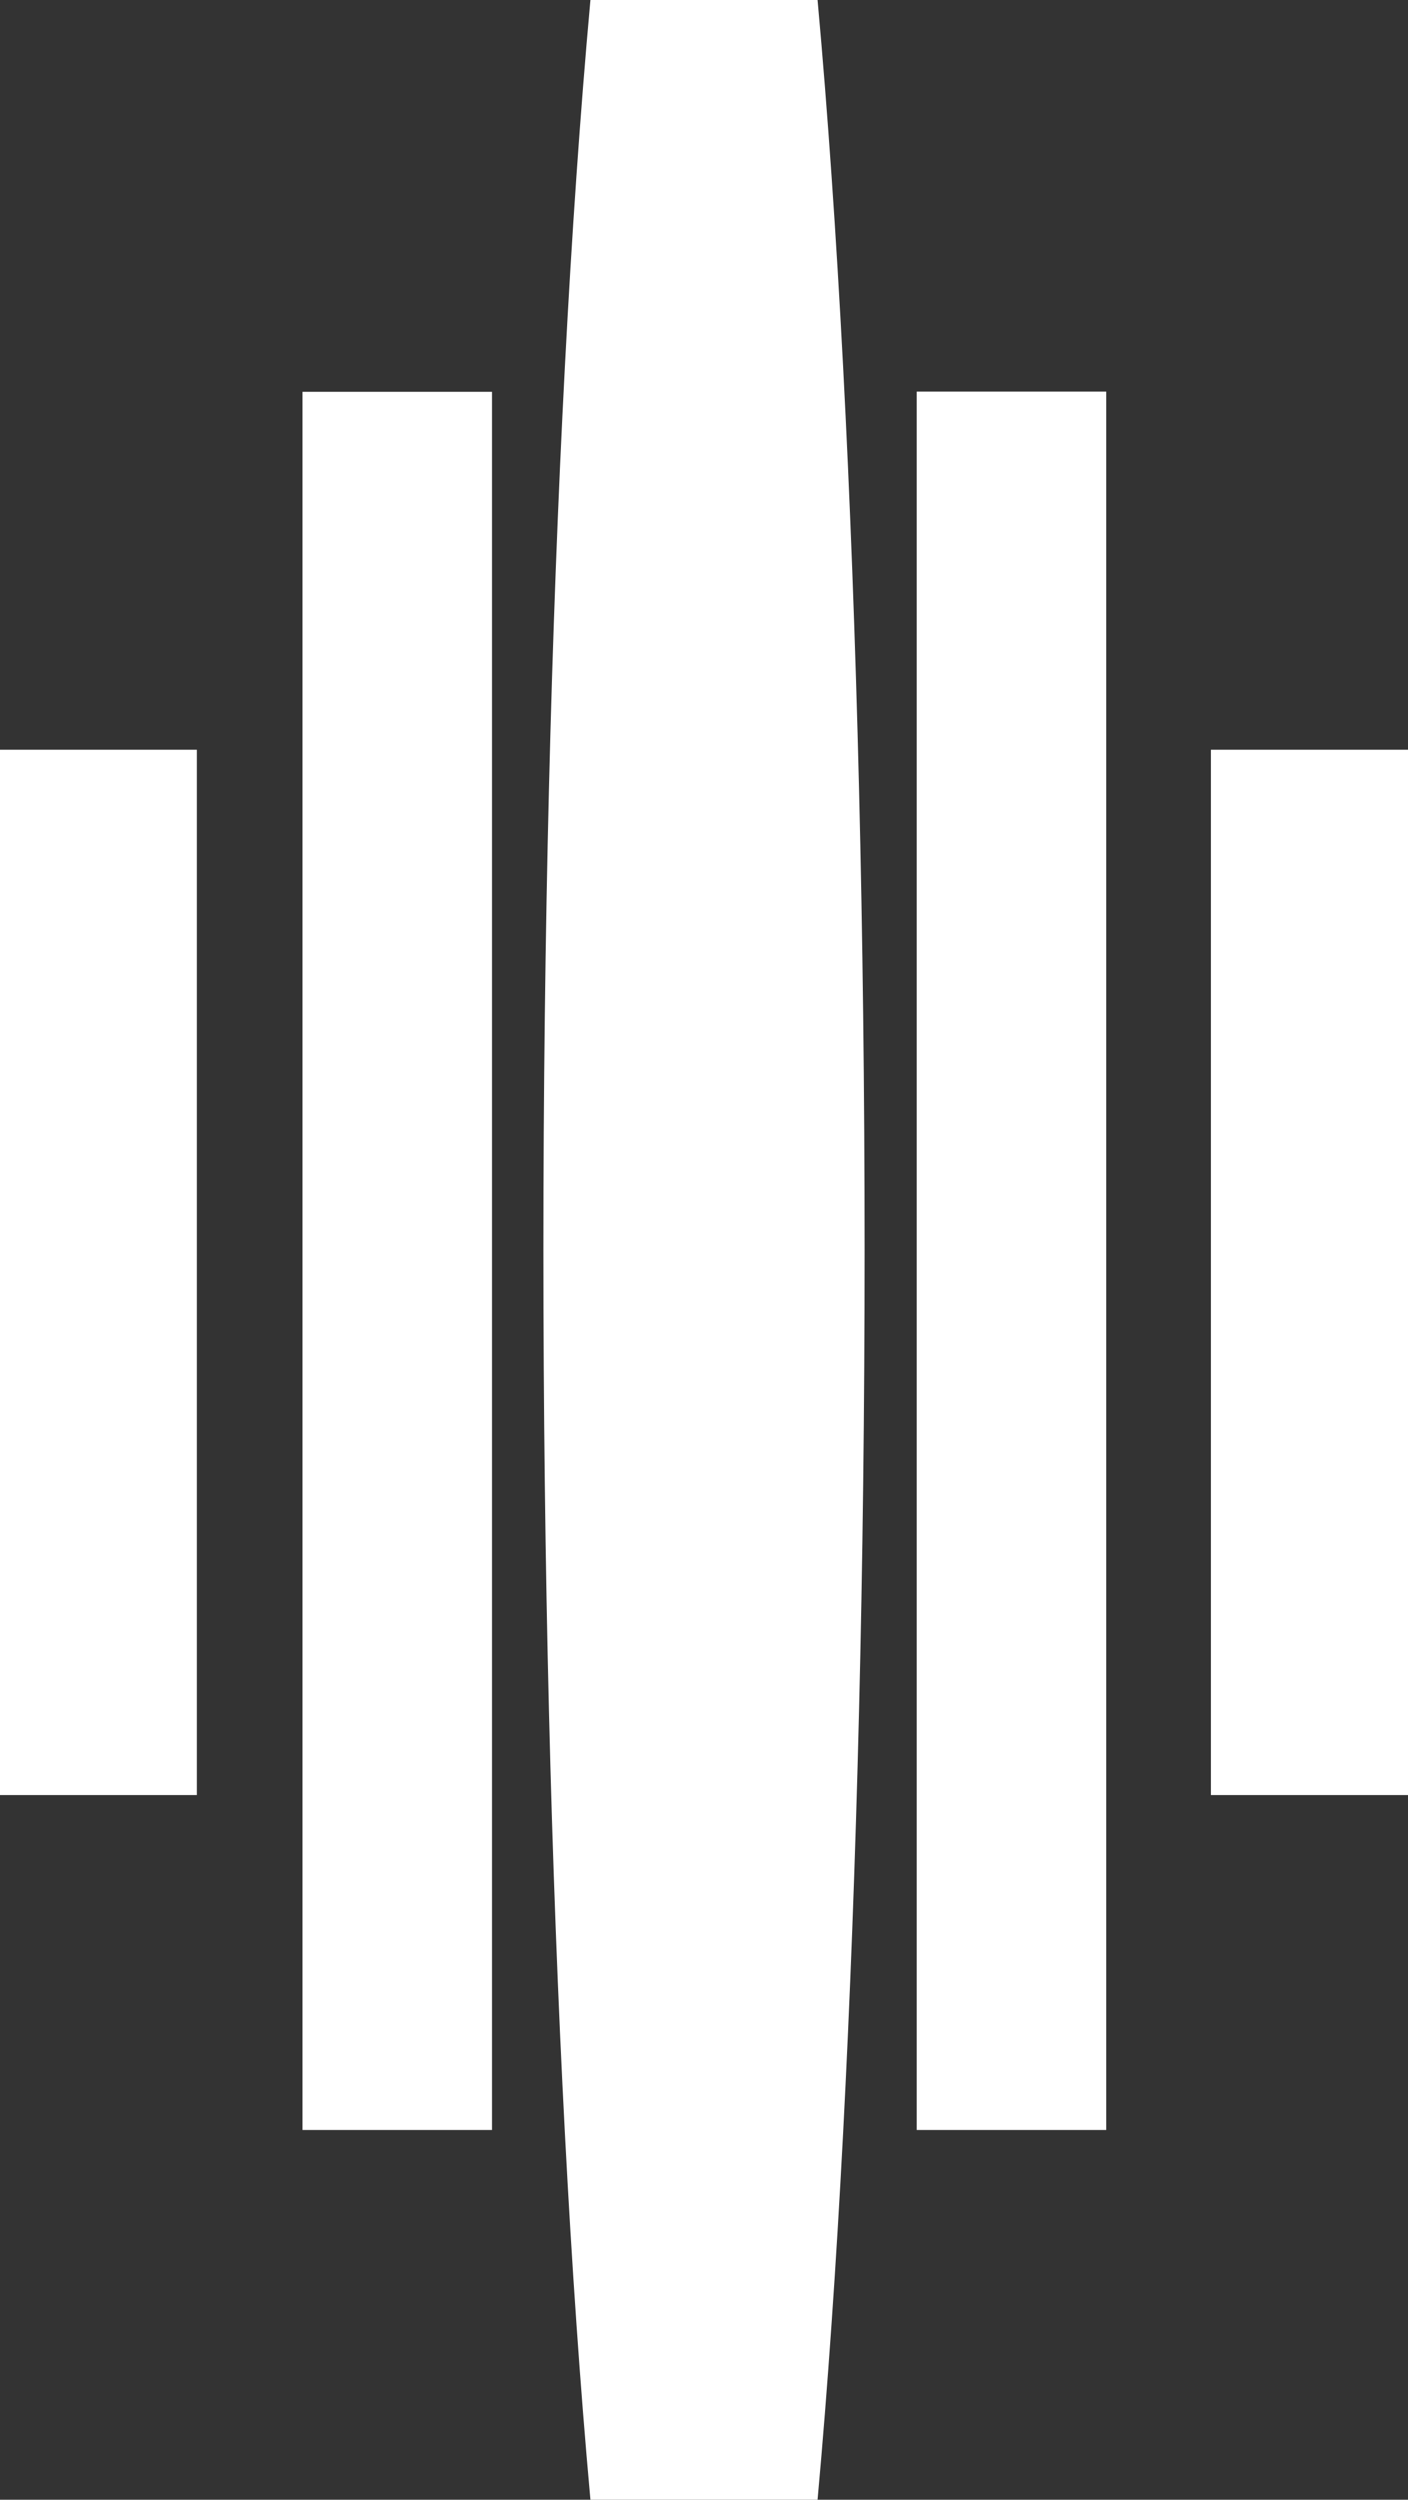
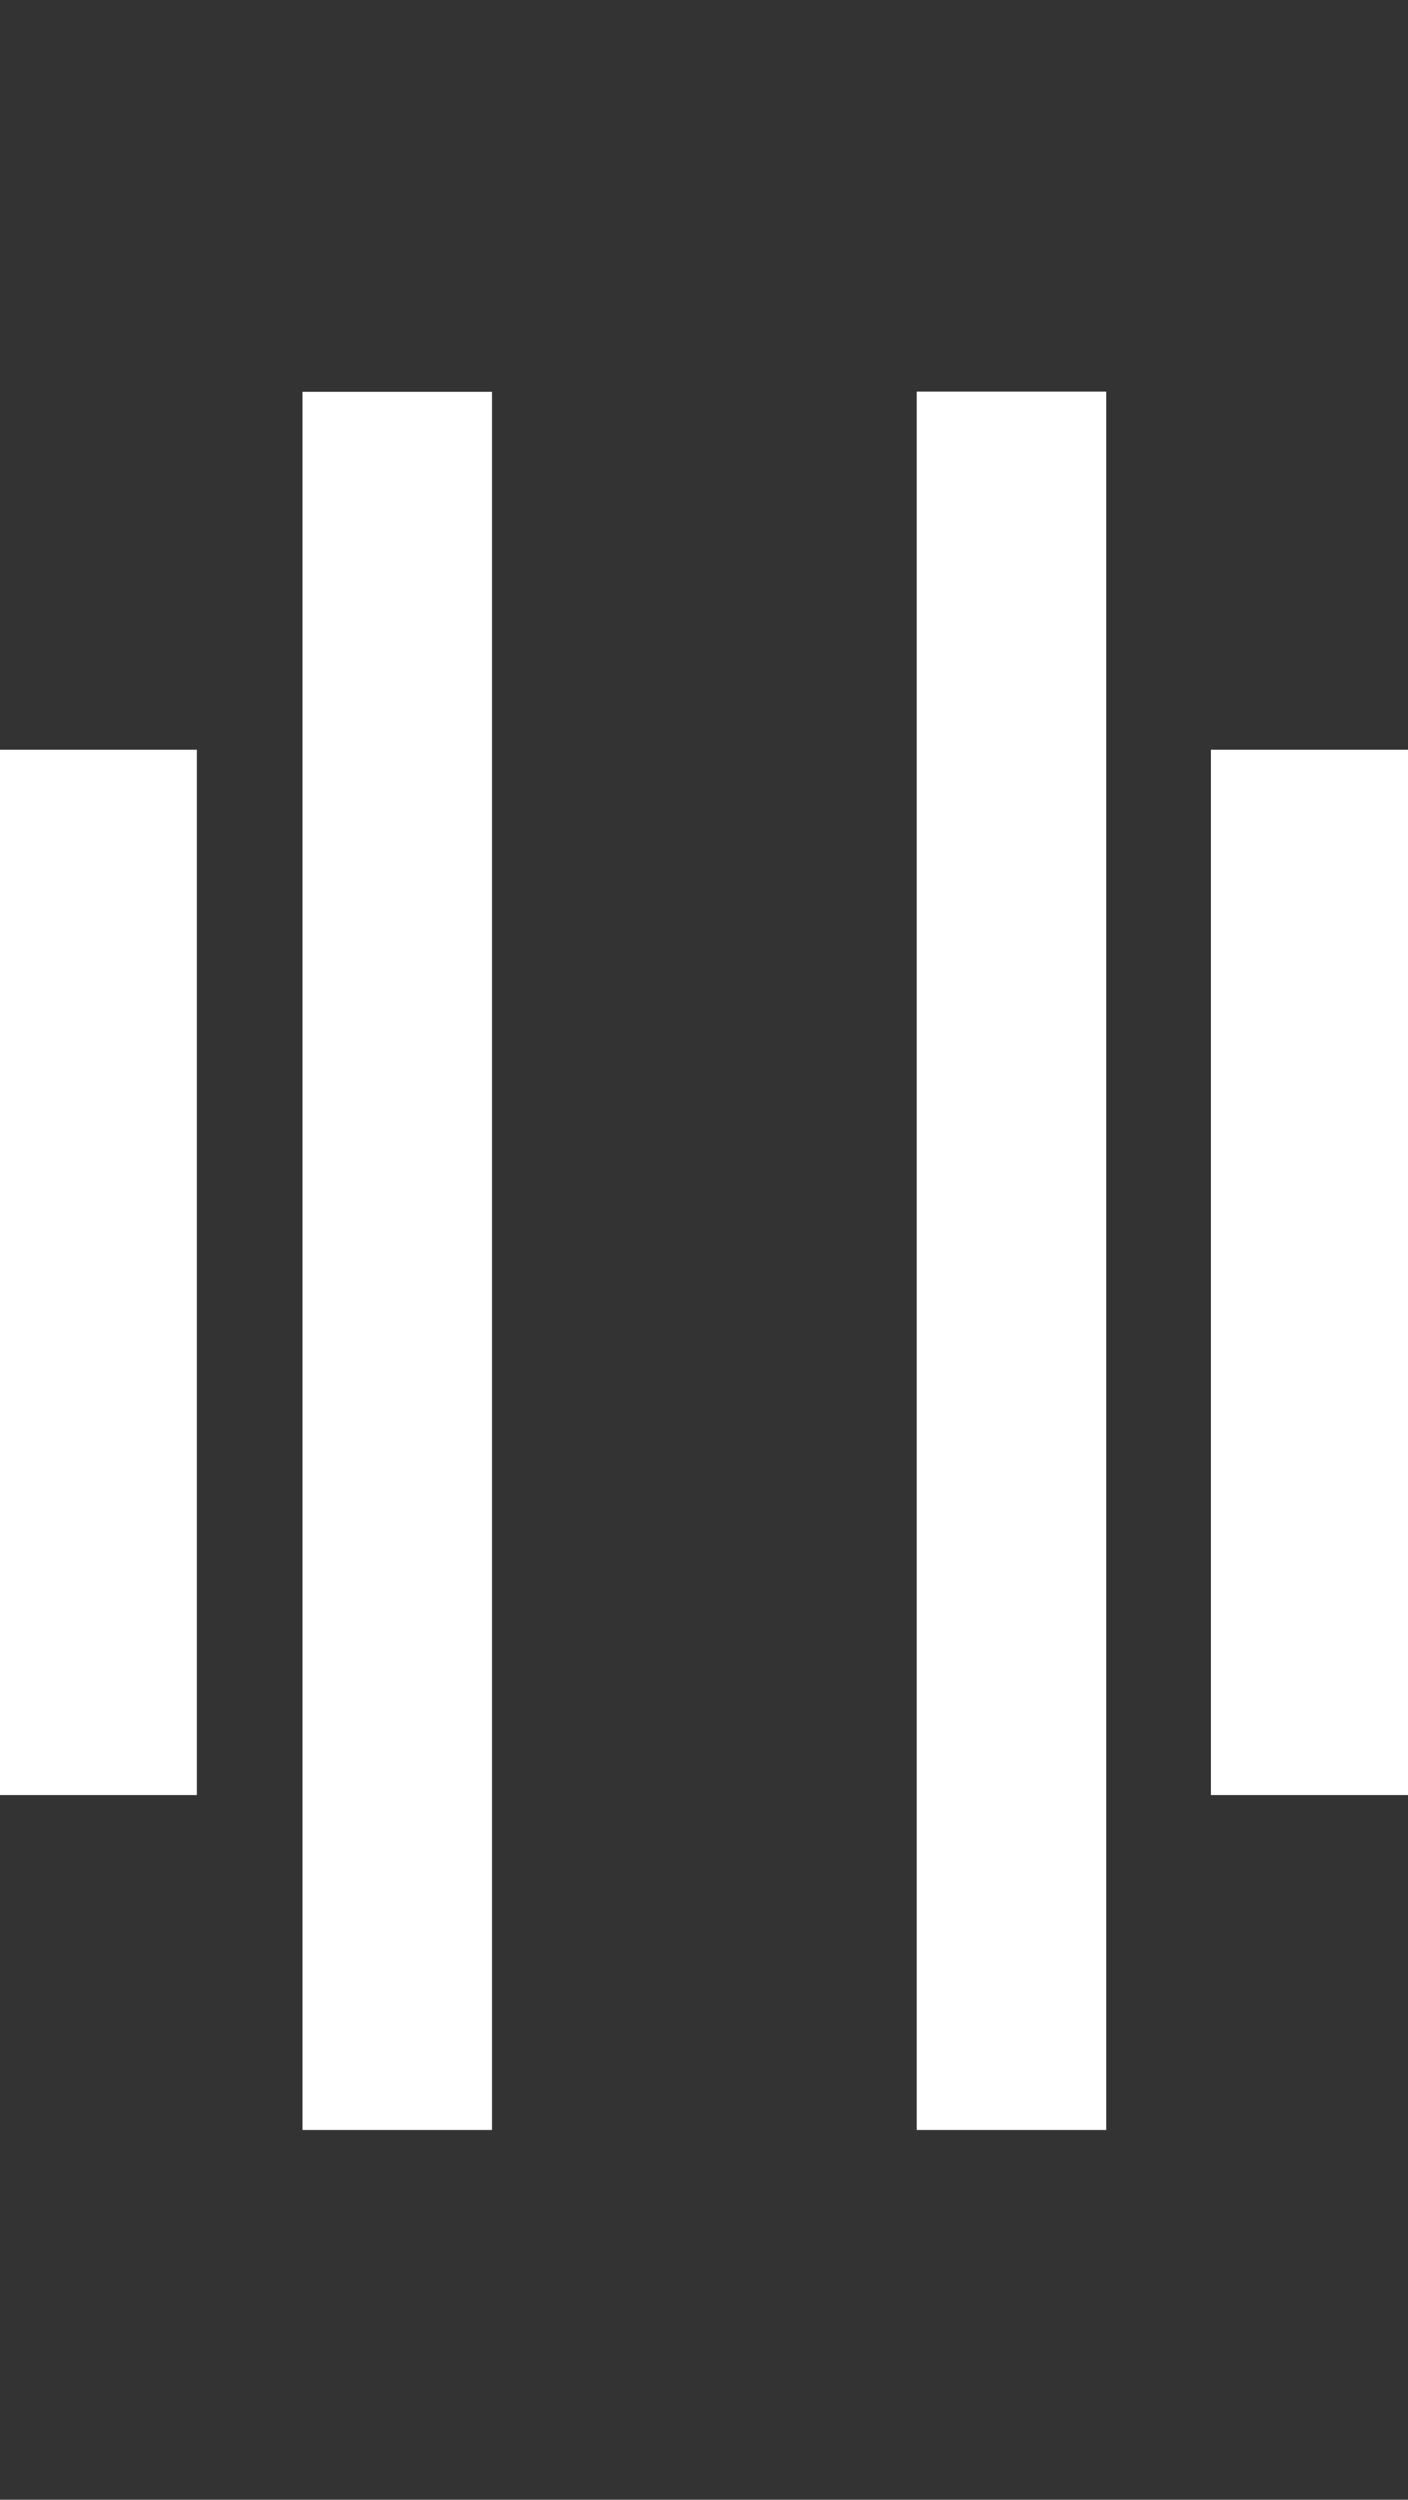
<svg xmlns="http://www.w3.org/2000/svg" id="Layer_1" data-name="Layer 1" viewBox="0 0 59.44 105.46">
  <rect x="0" y="0" width="59.44" height="105.46" fill="#333333" stroke="none" />
  <defs>
    <style>.cls-1{fill:#fff;}</style>
  </defs>
-   <ellipse class="cls-1" cx="29.72" cy="52.73" rx="6.78" ry="74.57" />
  <path class="cls-1" d="M20.23,49.77h8.31v44.1H20.23Z" transform="translate(-20.23 -18.14)" />
-   <path class="cls-1" d="M79.67,93.87H71.35V49.77h8.32Z" transform="translate(-20.23 -18.14)" />
+   <path class="cls-1" d="M79.67,93.87H71.35V49.77h8.32" transform="translate(-20.23 -18.14)" />
  <path class="cls-1" d="M41,108H33V34.67h8Z" transform="translate(-20.23 -18.14)" />
  <path class="cls-1" d="M58.93,34.66h8V108h-8Z" transform="translate(-20.23 -18.14)" />
</svg>